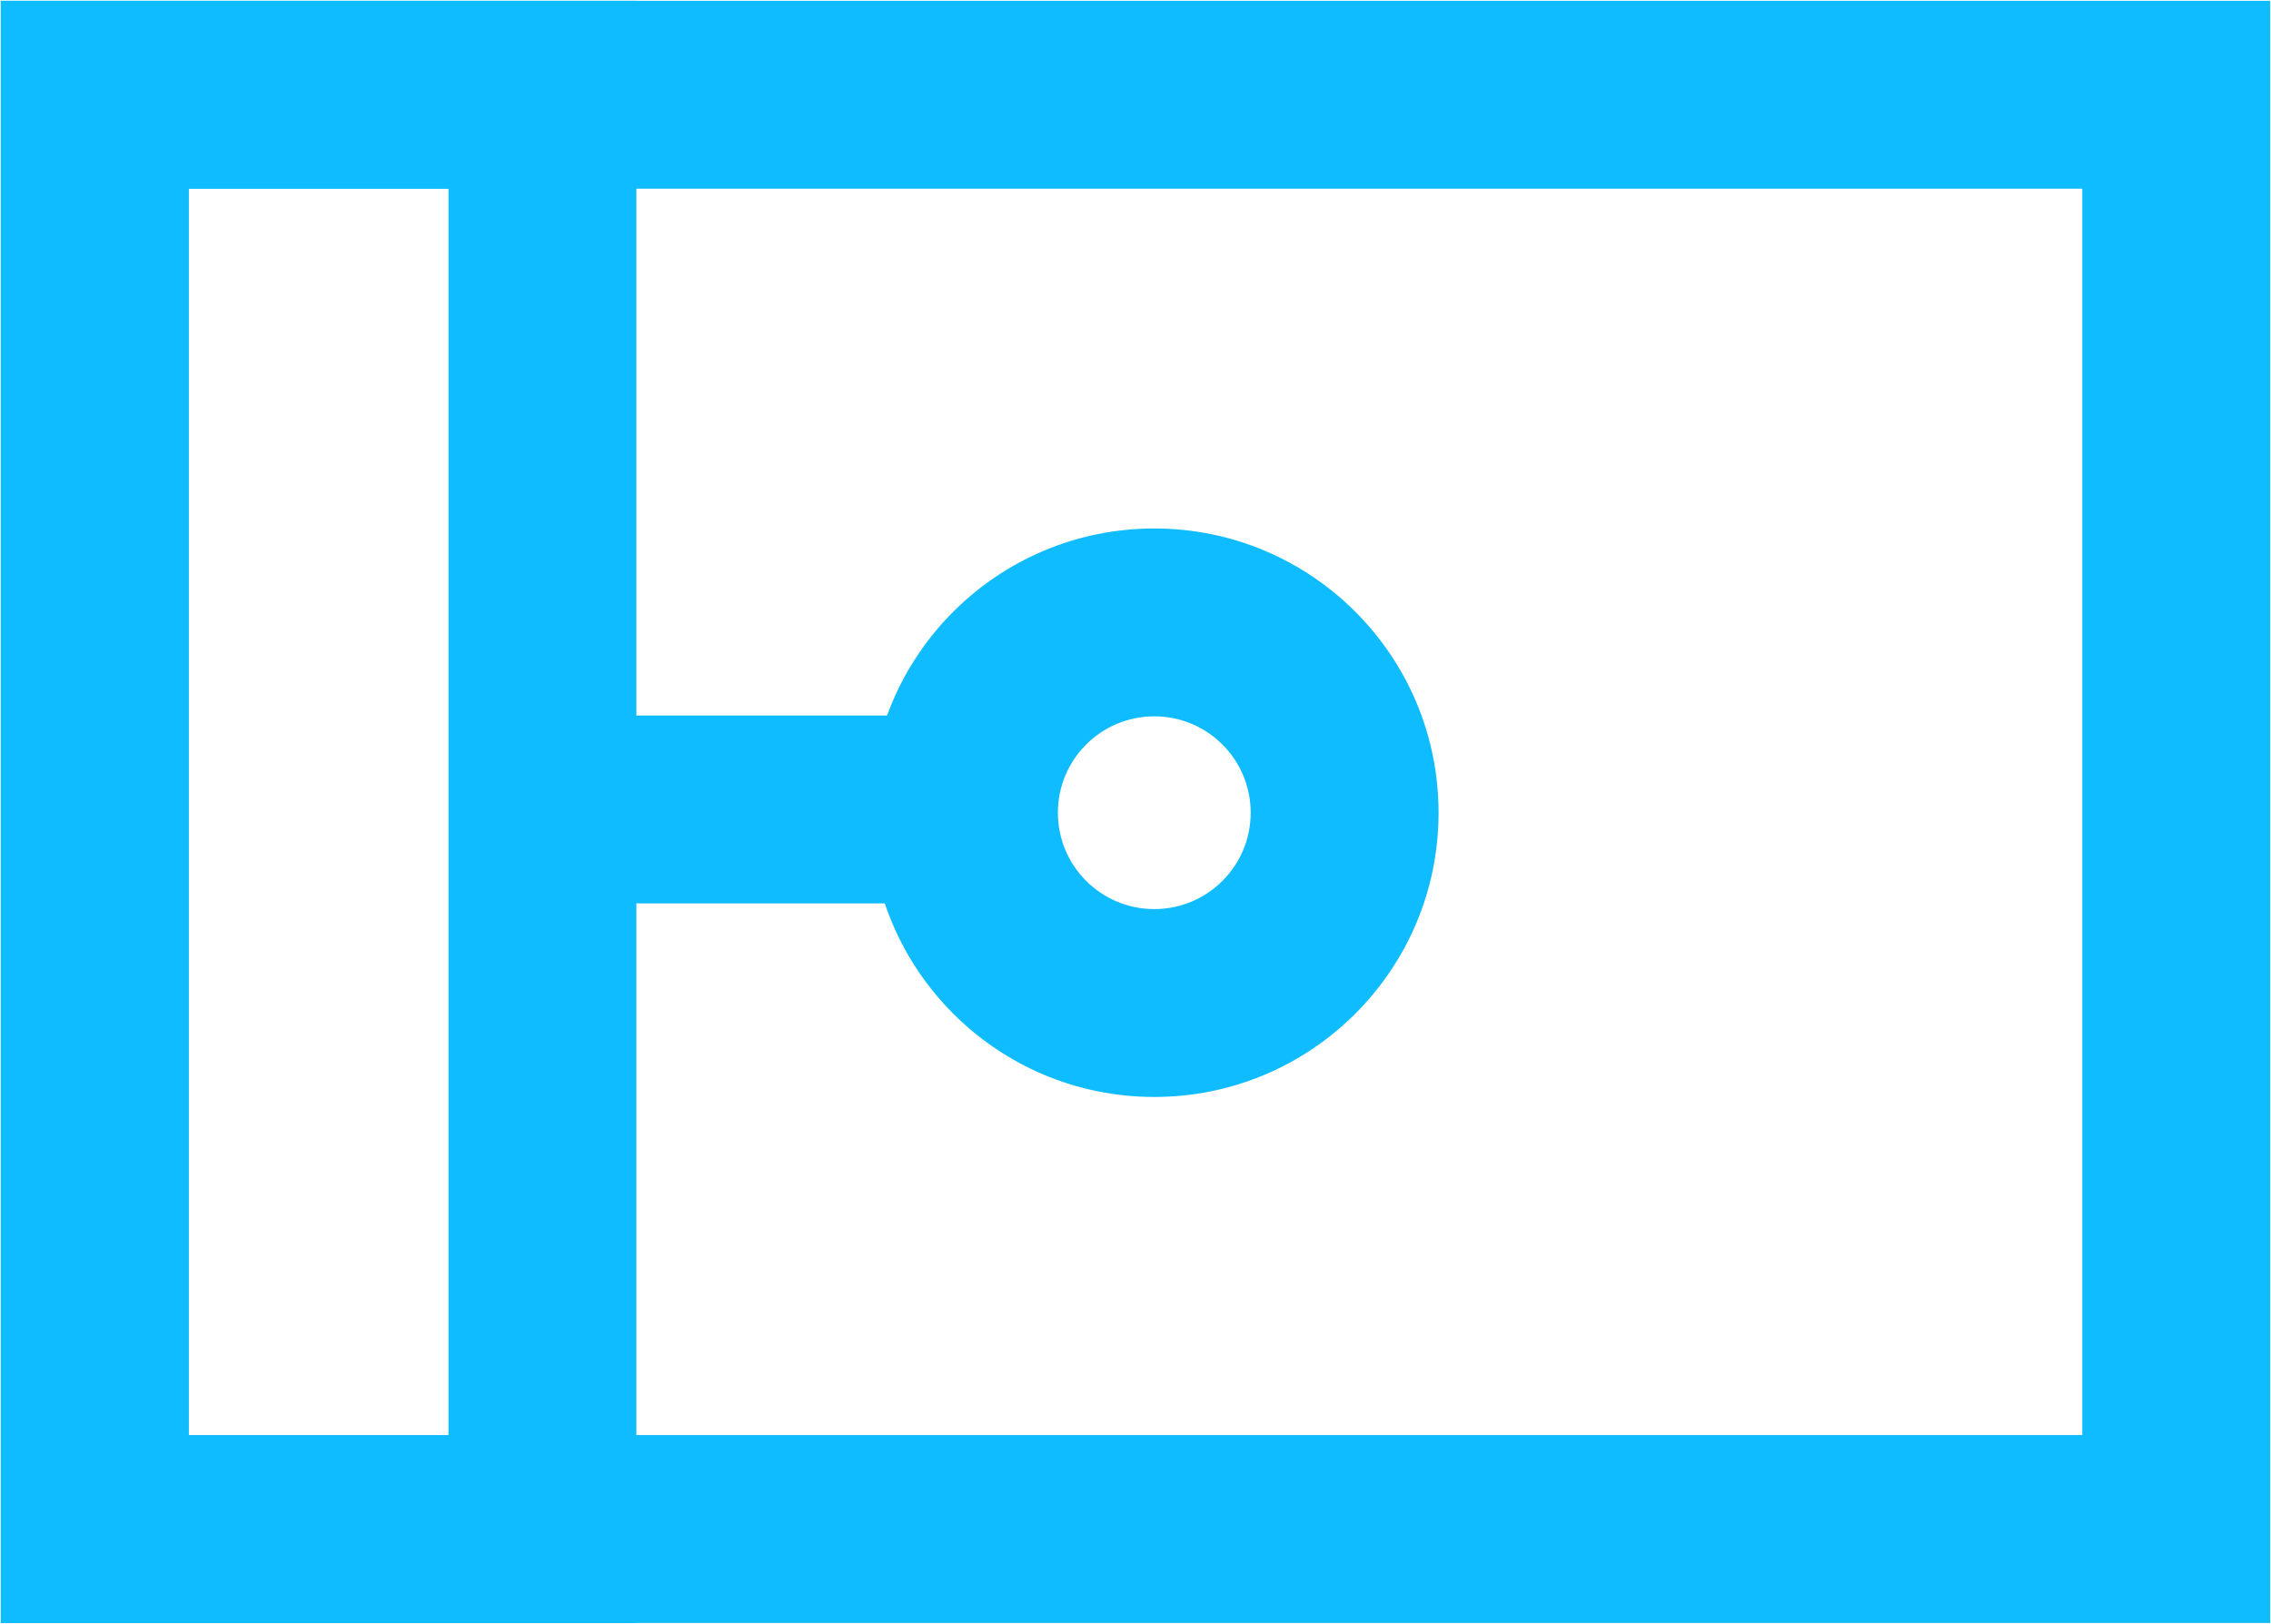
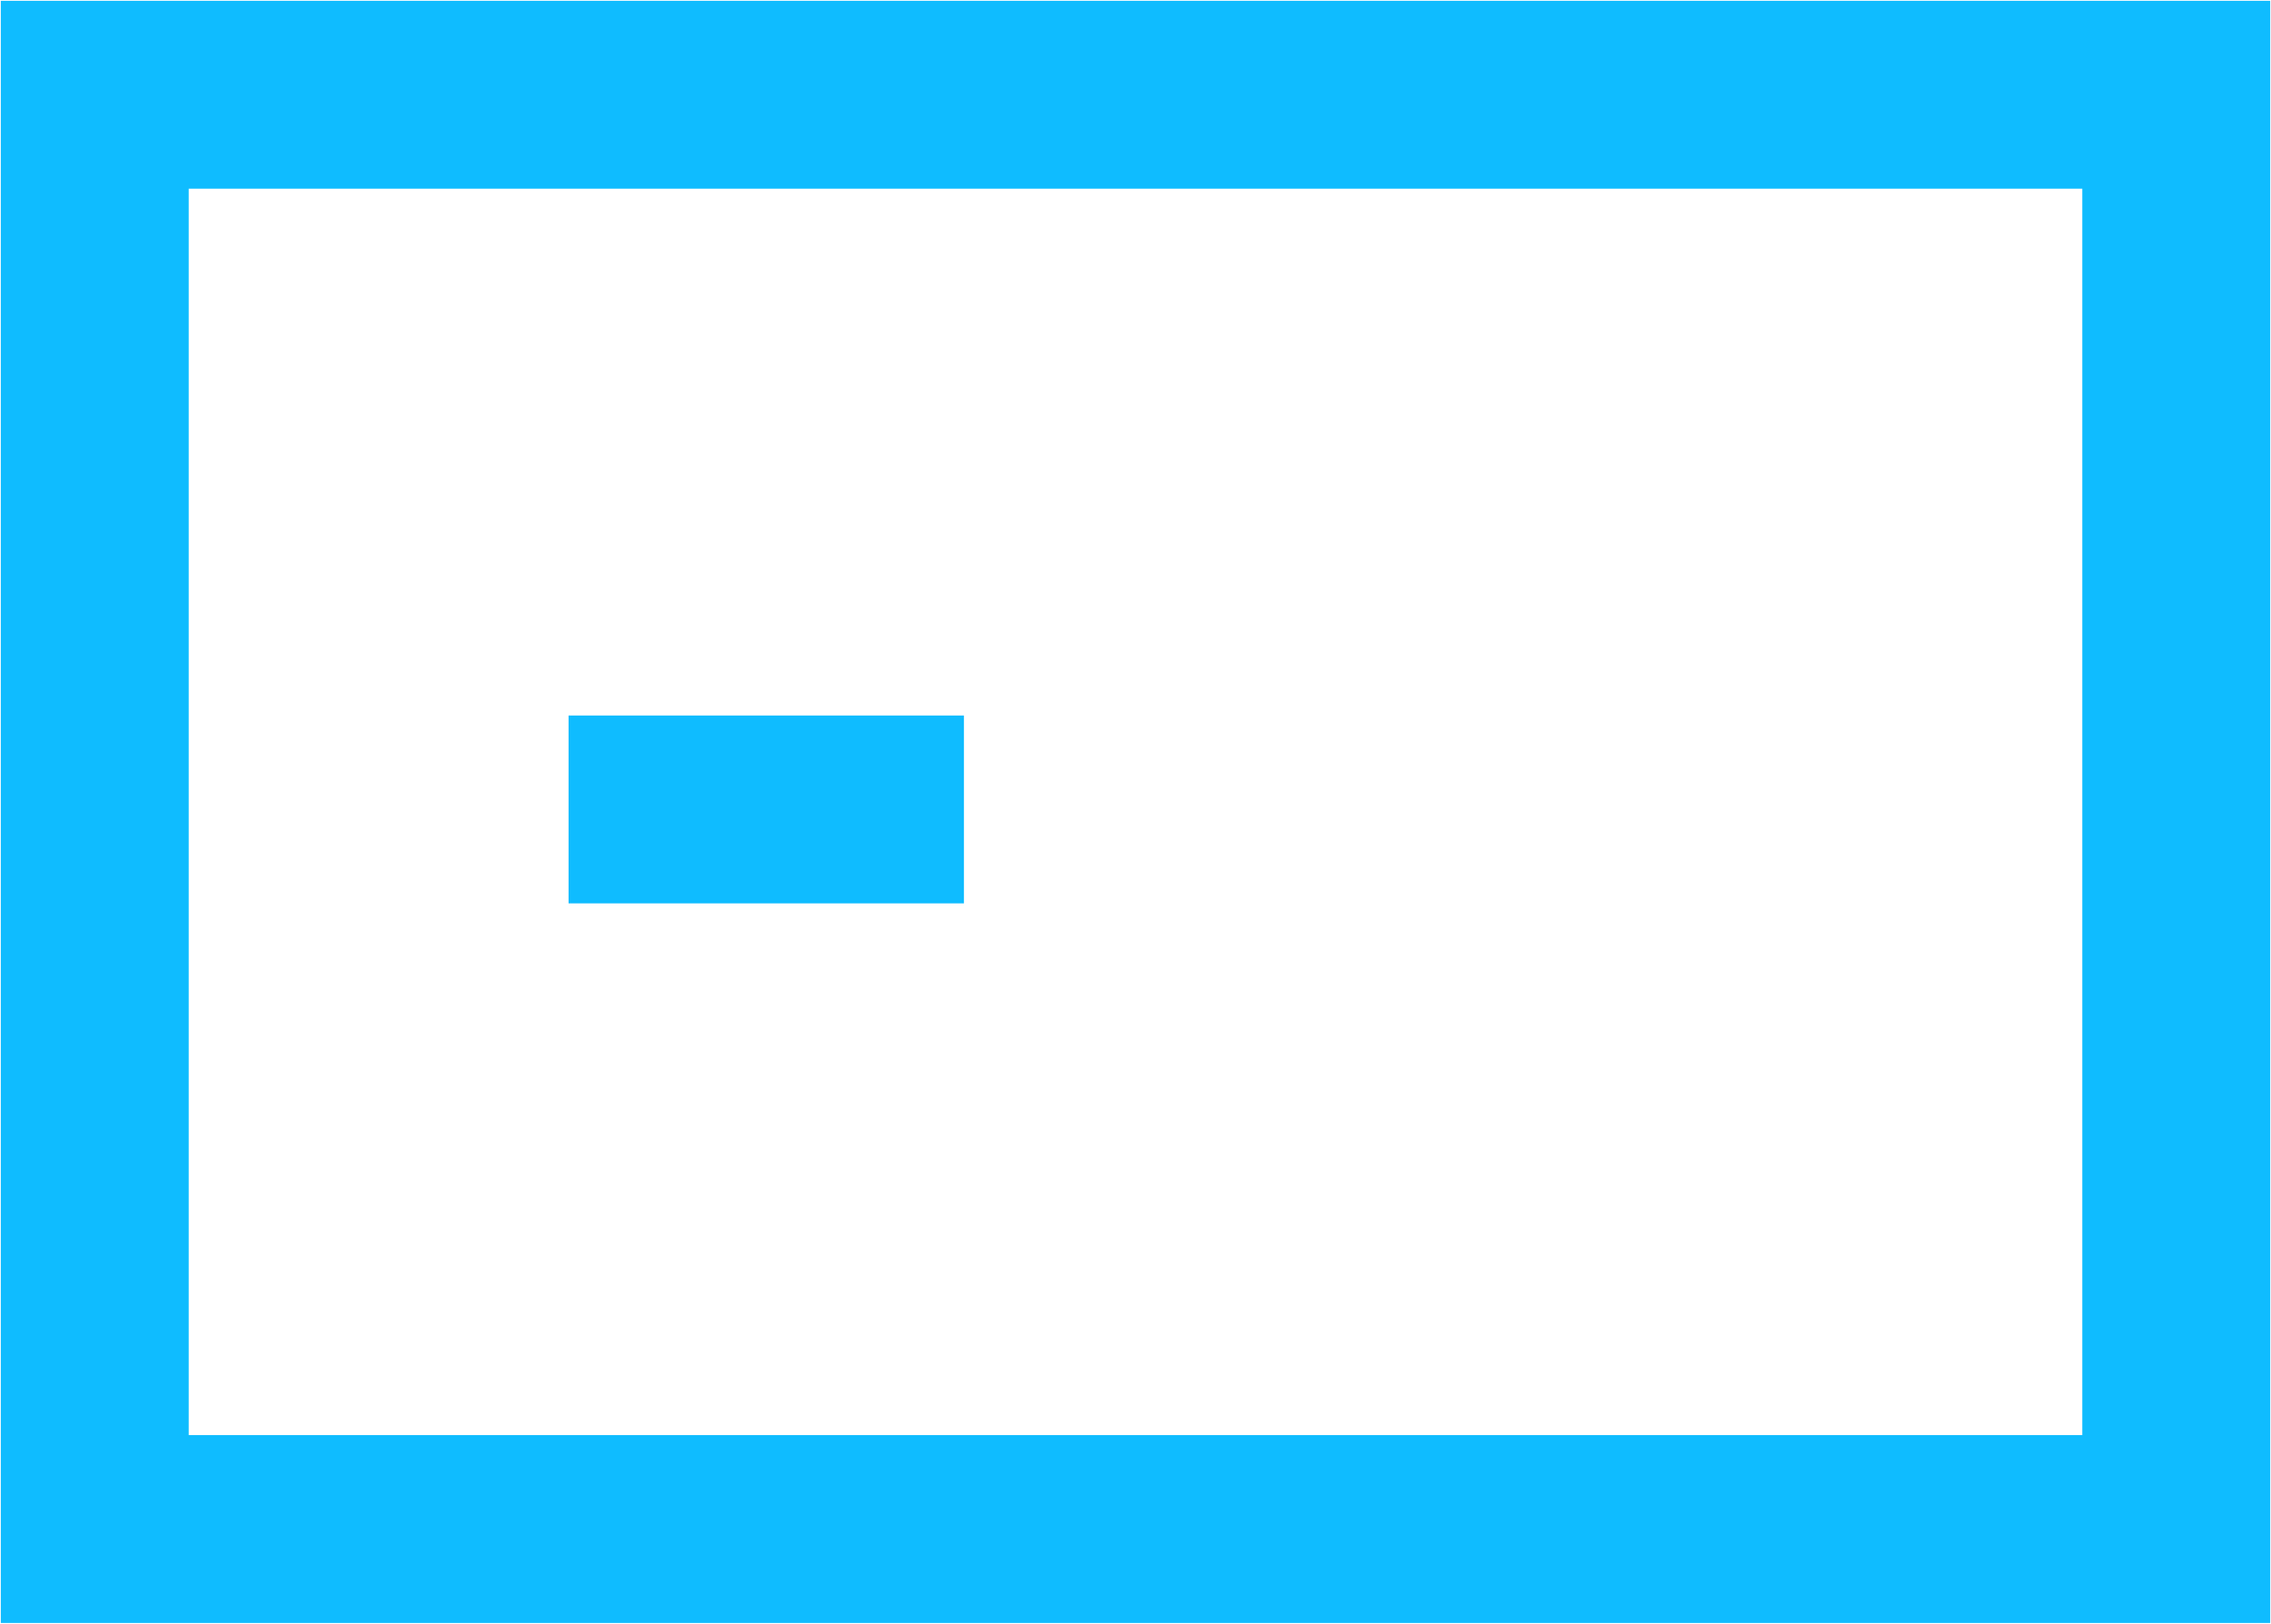
<svg xmlns="http://www.w3.org/2000/svg" width="1390" height="994" viewBox="0 0 1390 994" fill="none">
  <path fill-rule="evenodd" clip-rule="evenodd" d="M0.5 0.5H1389.5V993.5H0.5V0.5ZM115.5 115.5V878.5H1274.5V115.5H115.5Z" fill="#0FBCFF" />
-   <path fill-rule="evenodd" clip-rule="evenodd" d="M0.5 0.5H389.5V993.5H0.5V0.5ZM115.5 115.5V878.5H274.5V115.5H115.5Z" fill="#0FBCFF" />
  <path fill-rule="evenodd" clip-rule="evenodd" d="M590 553H348V438H590V553Z" fill="#0FBCFF" />
-   <path fill-rule="evenodd" clip-rule="evenodd" d="M706.5 438.5C673.915 438.5 647.5 464.915 647.5 497.5C647.5 530.085 673.915 556.5 706.5 556.5C739.085 556.5 765.5 530.085 765.5 497.5C765.5 464.915 739.085 438.5 706.5 438.5ZM532.5 497.5C532.5 401.402 610.402 323.5 706.5 323.5C802.598 323.5 880.5 401.402 880.5 497.5C880.5 593.598 802.598 671.5 706.5 671.5C610.402 671.5 532.5 593.598 532.5 497.5Z" fill="#0FBCFF" />
</svg>